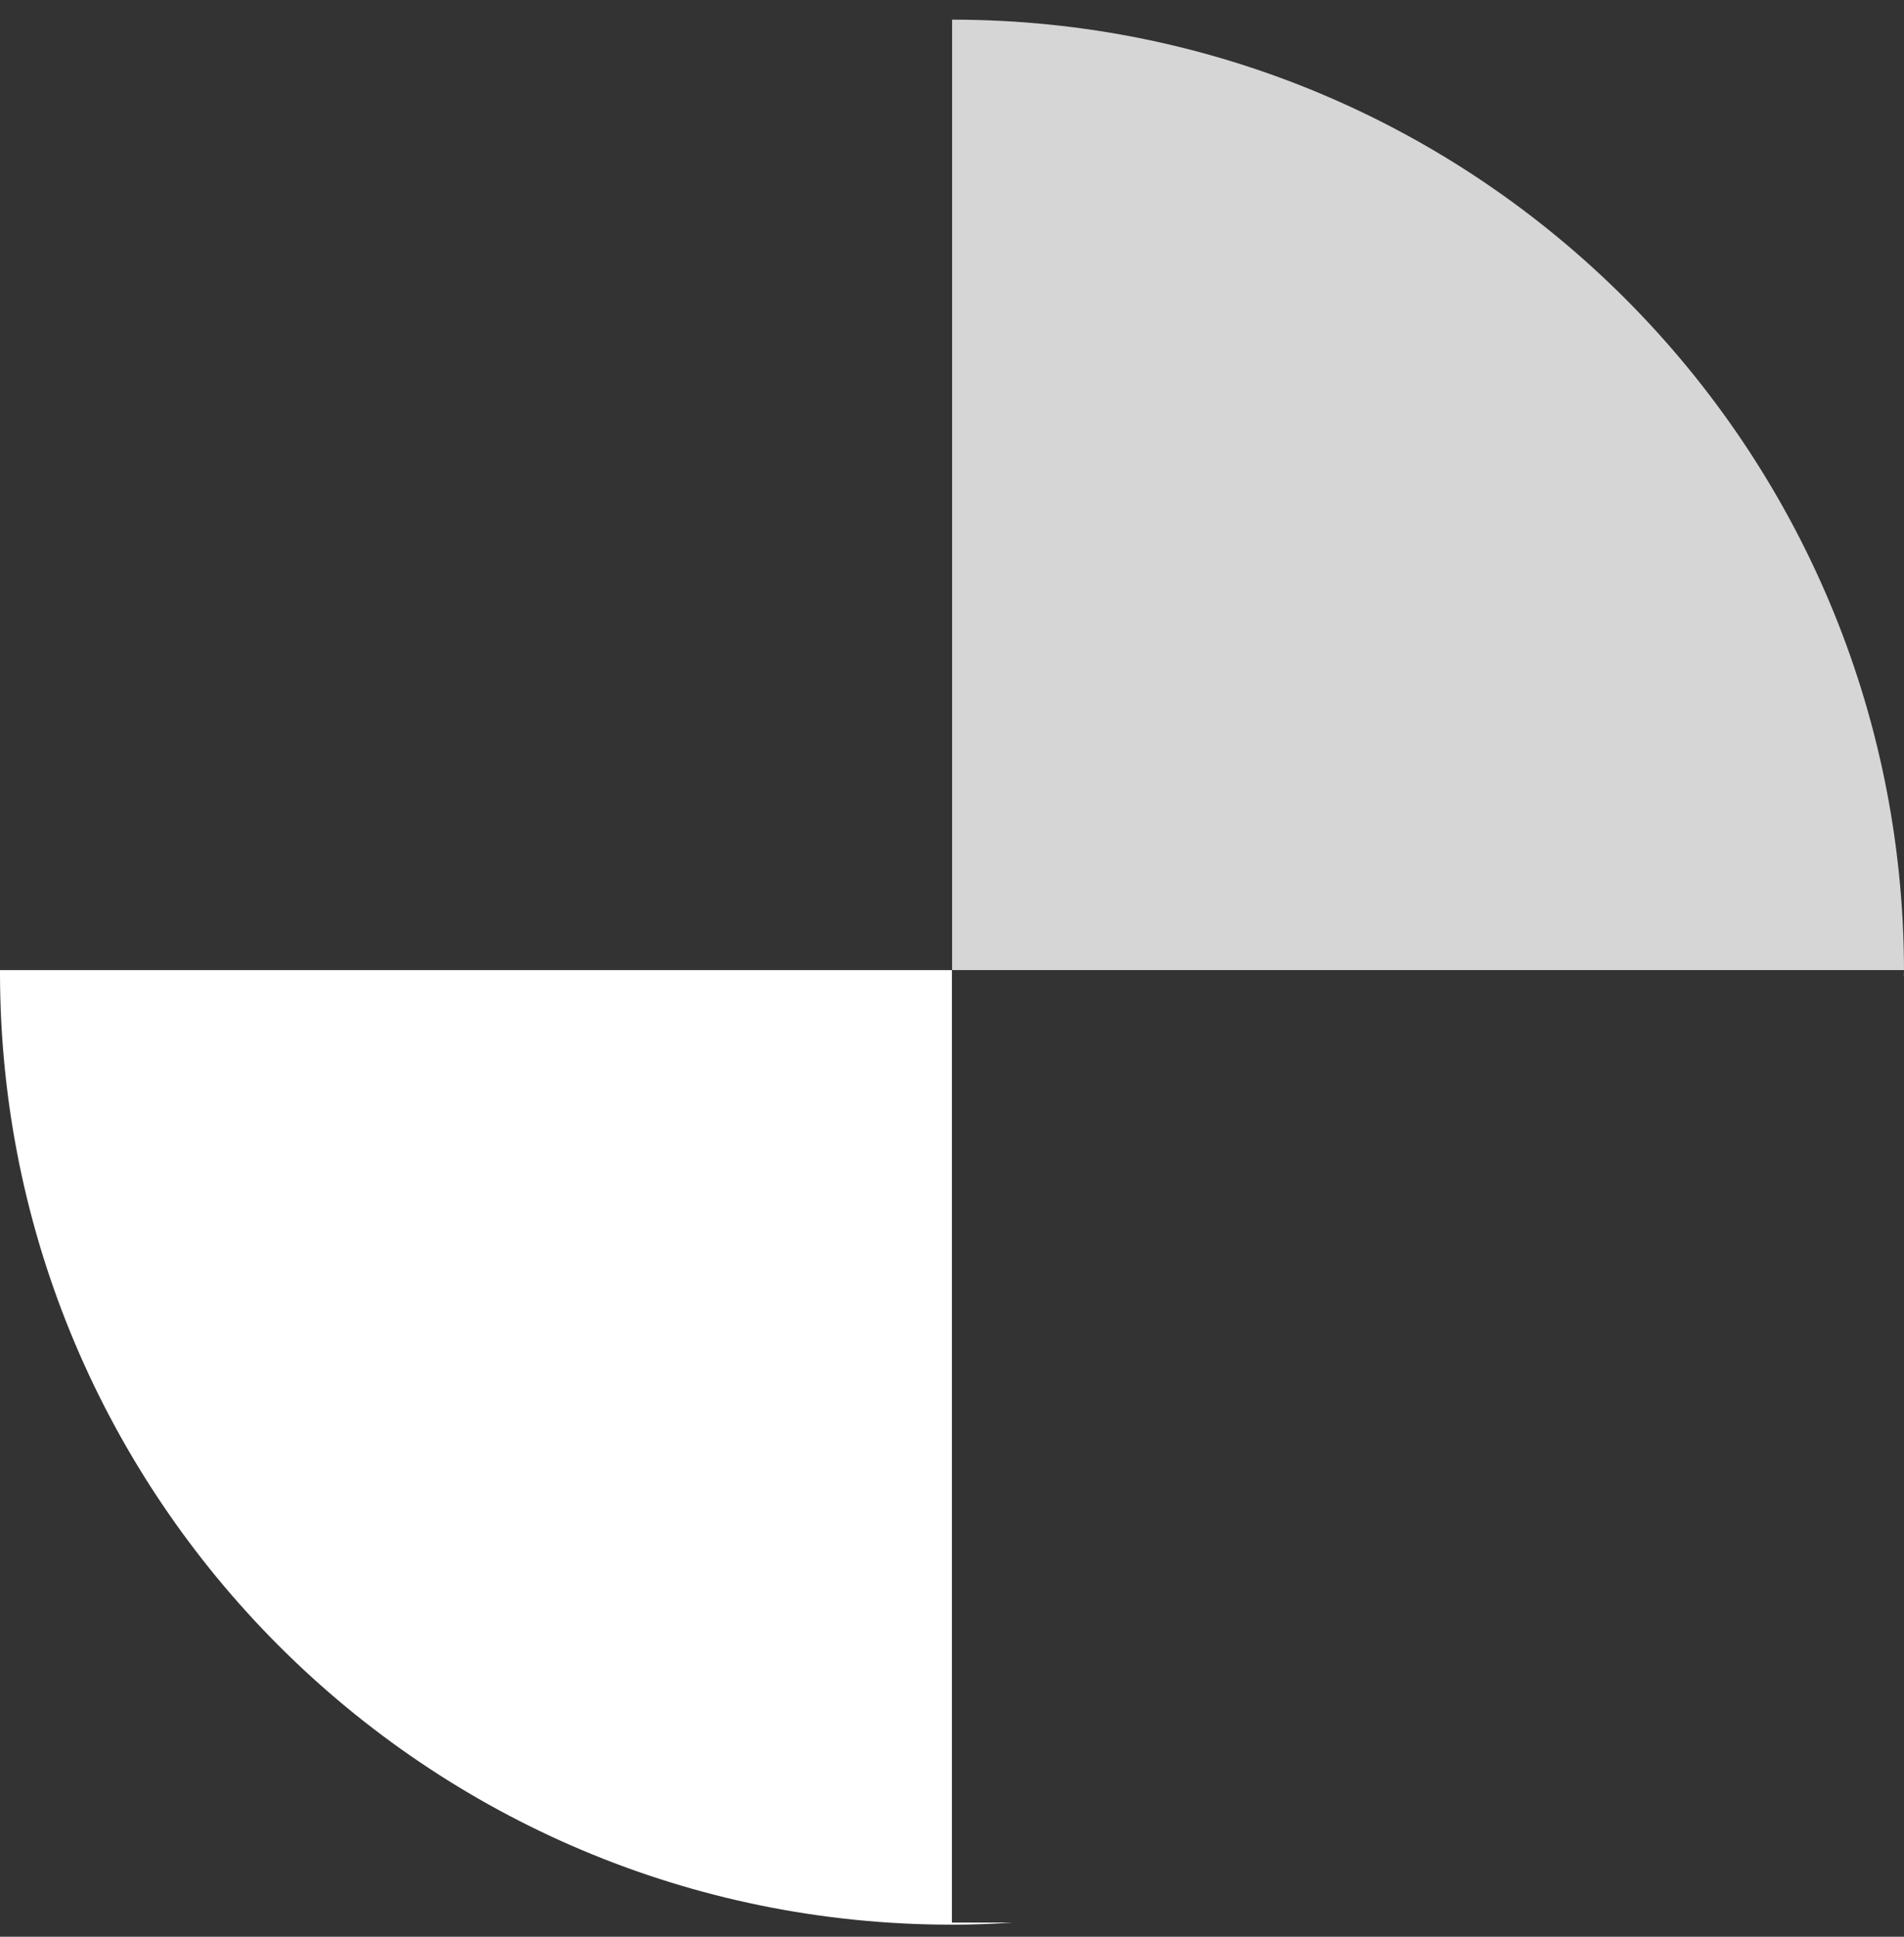
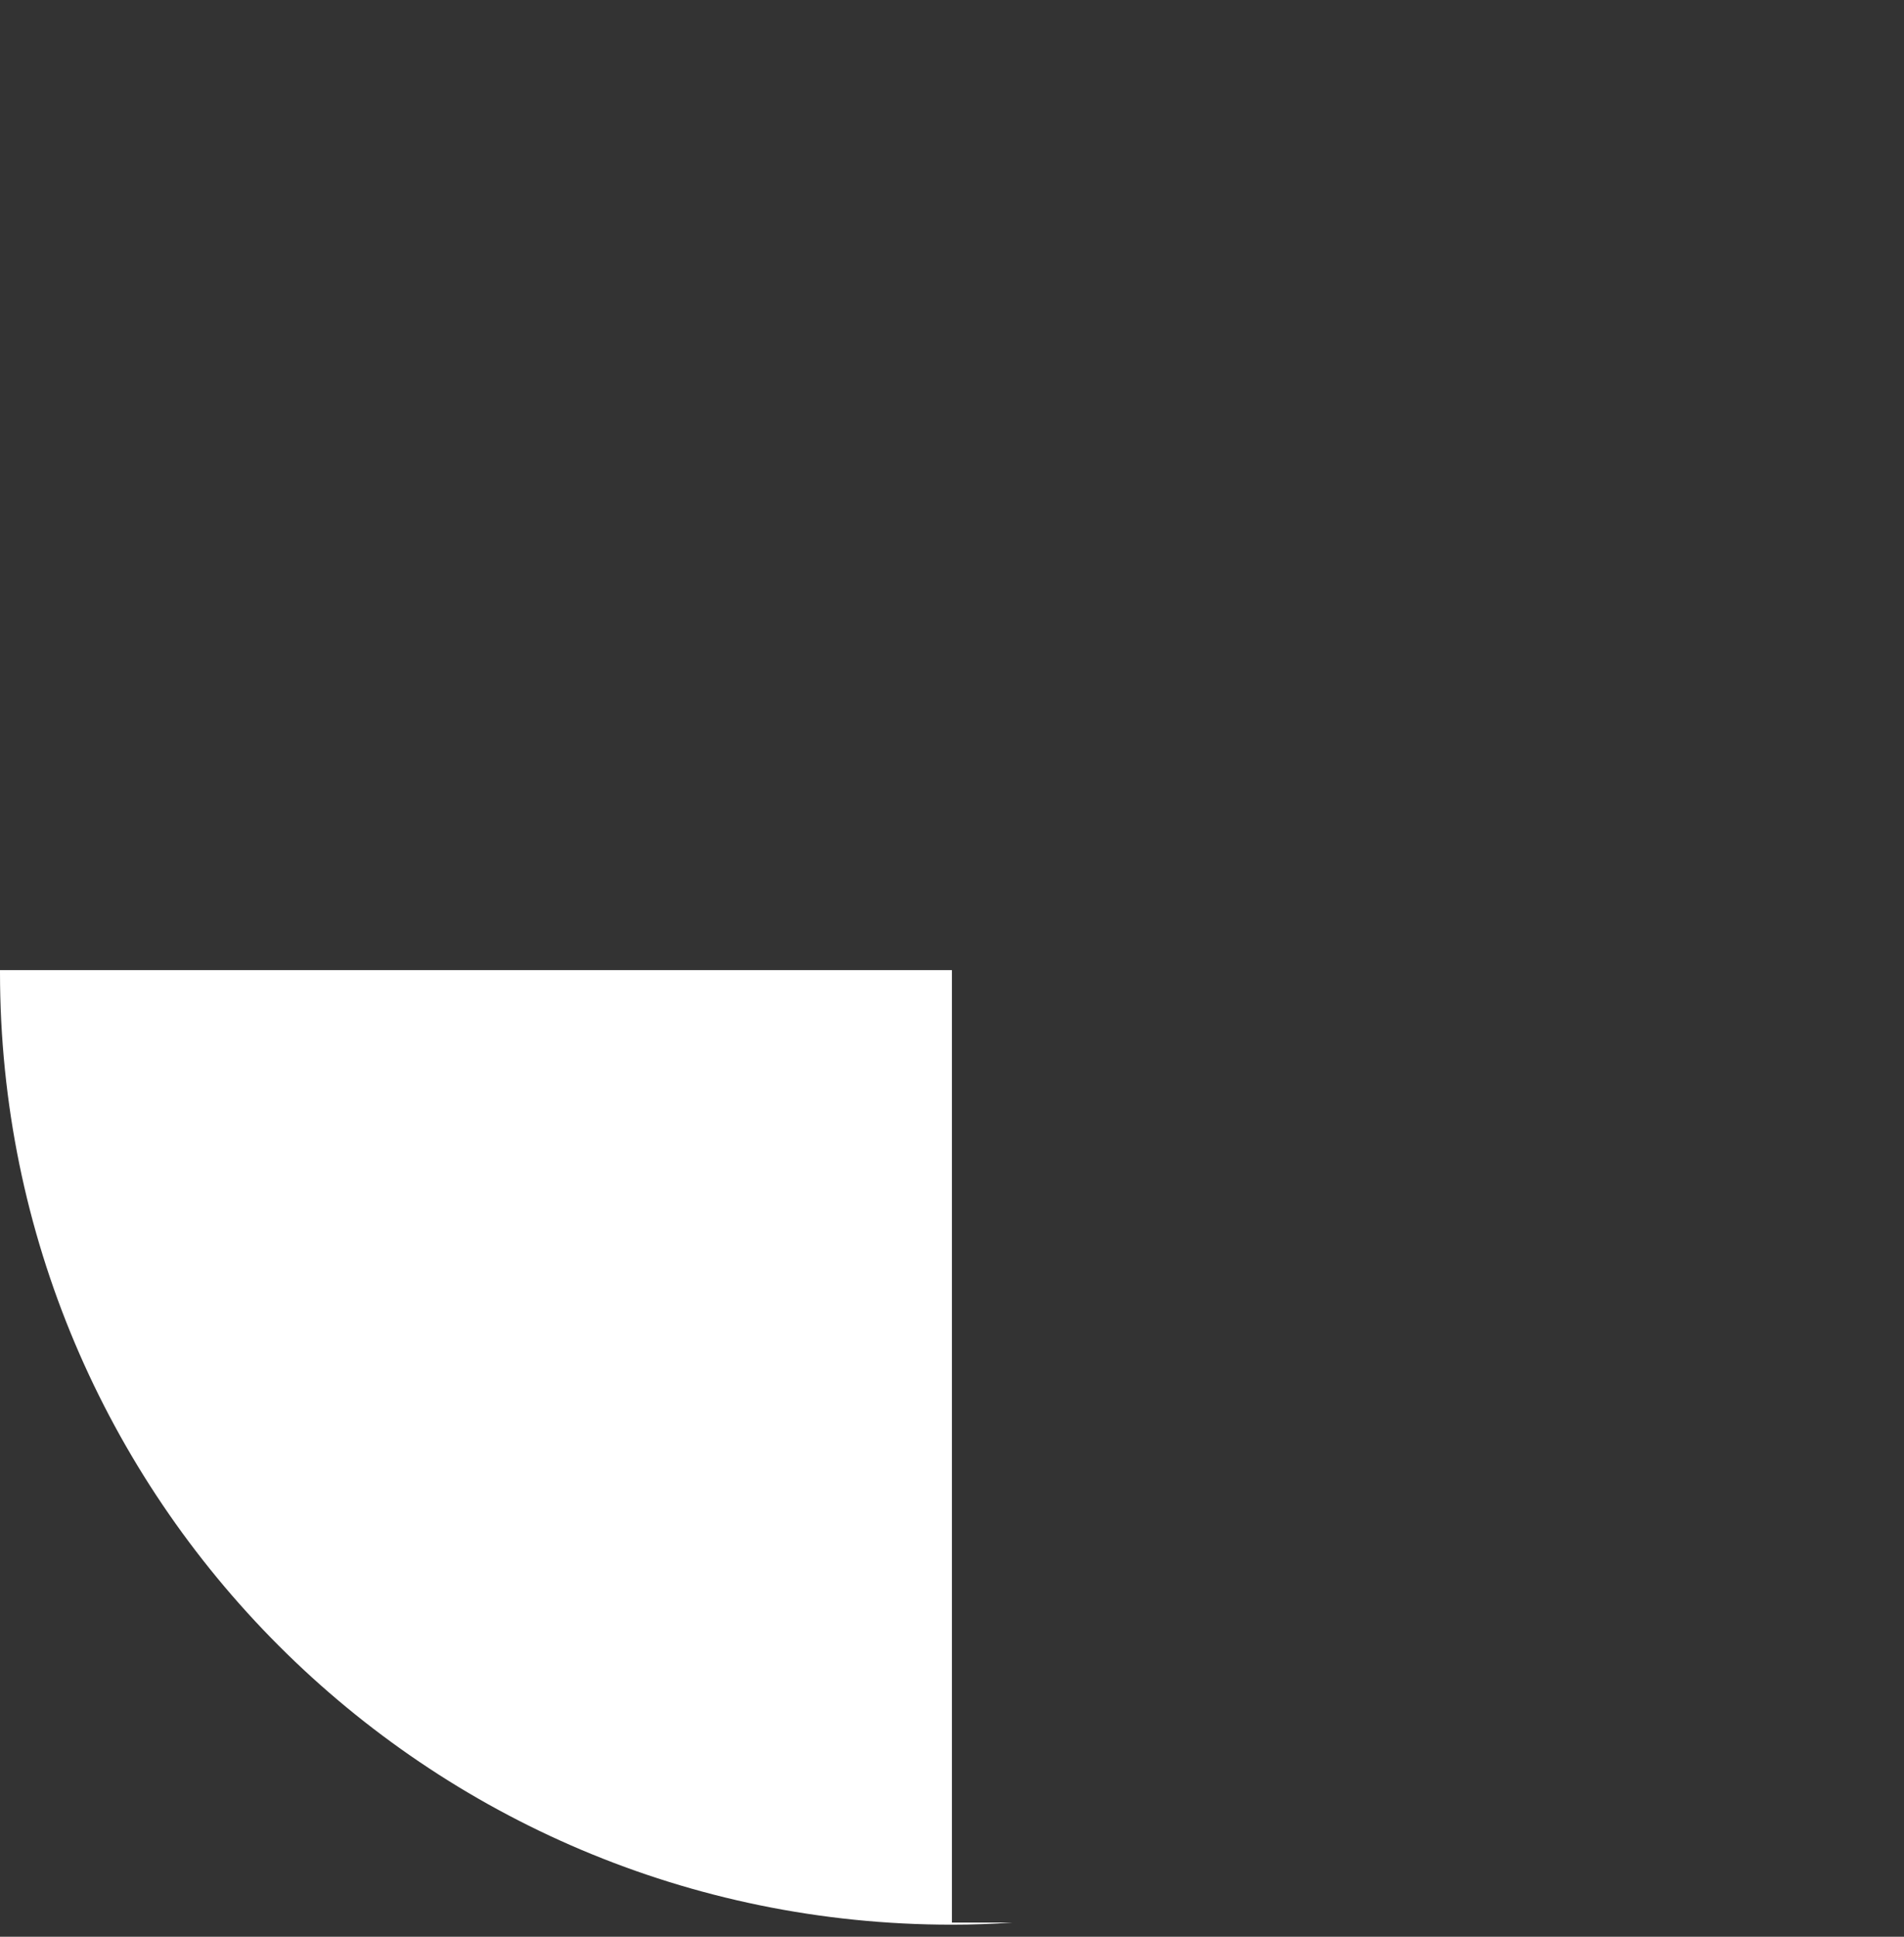
<svg xmlns="http://www.w3.org/2000/svg" width="60" height="61" viewBox="0 0 60 61" fill="none">
  <rect x="0" y="0" width="60" height="61" fill="#333333" stroke="none" />
  <path d="M31.902 60.554H29.997V30.555H0C0 30.578 0 30.596 0 30.62C0 47.192 13.427 60.62 29.997 60.62C30.64 60.62 31.271 60.596 31.902 60.554Z" fill="white" />
-   <path d="M59.994 30.738C59.994 30.696 60 30.66 60 30.619C60 14.053 46.574 0.619 30.003 0.619C29.997 0.619 29.985 0.619 29.98 0.619H30.003V30.553H60V30.738H59.994Z" fill="white" fill-opacity="0.8" />
</svg>